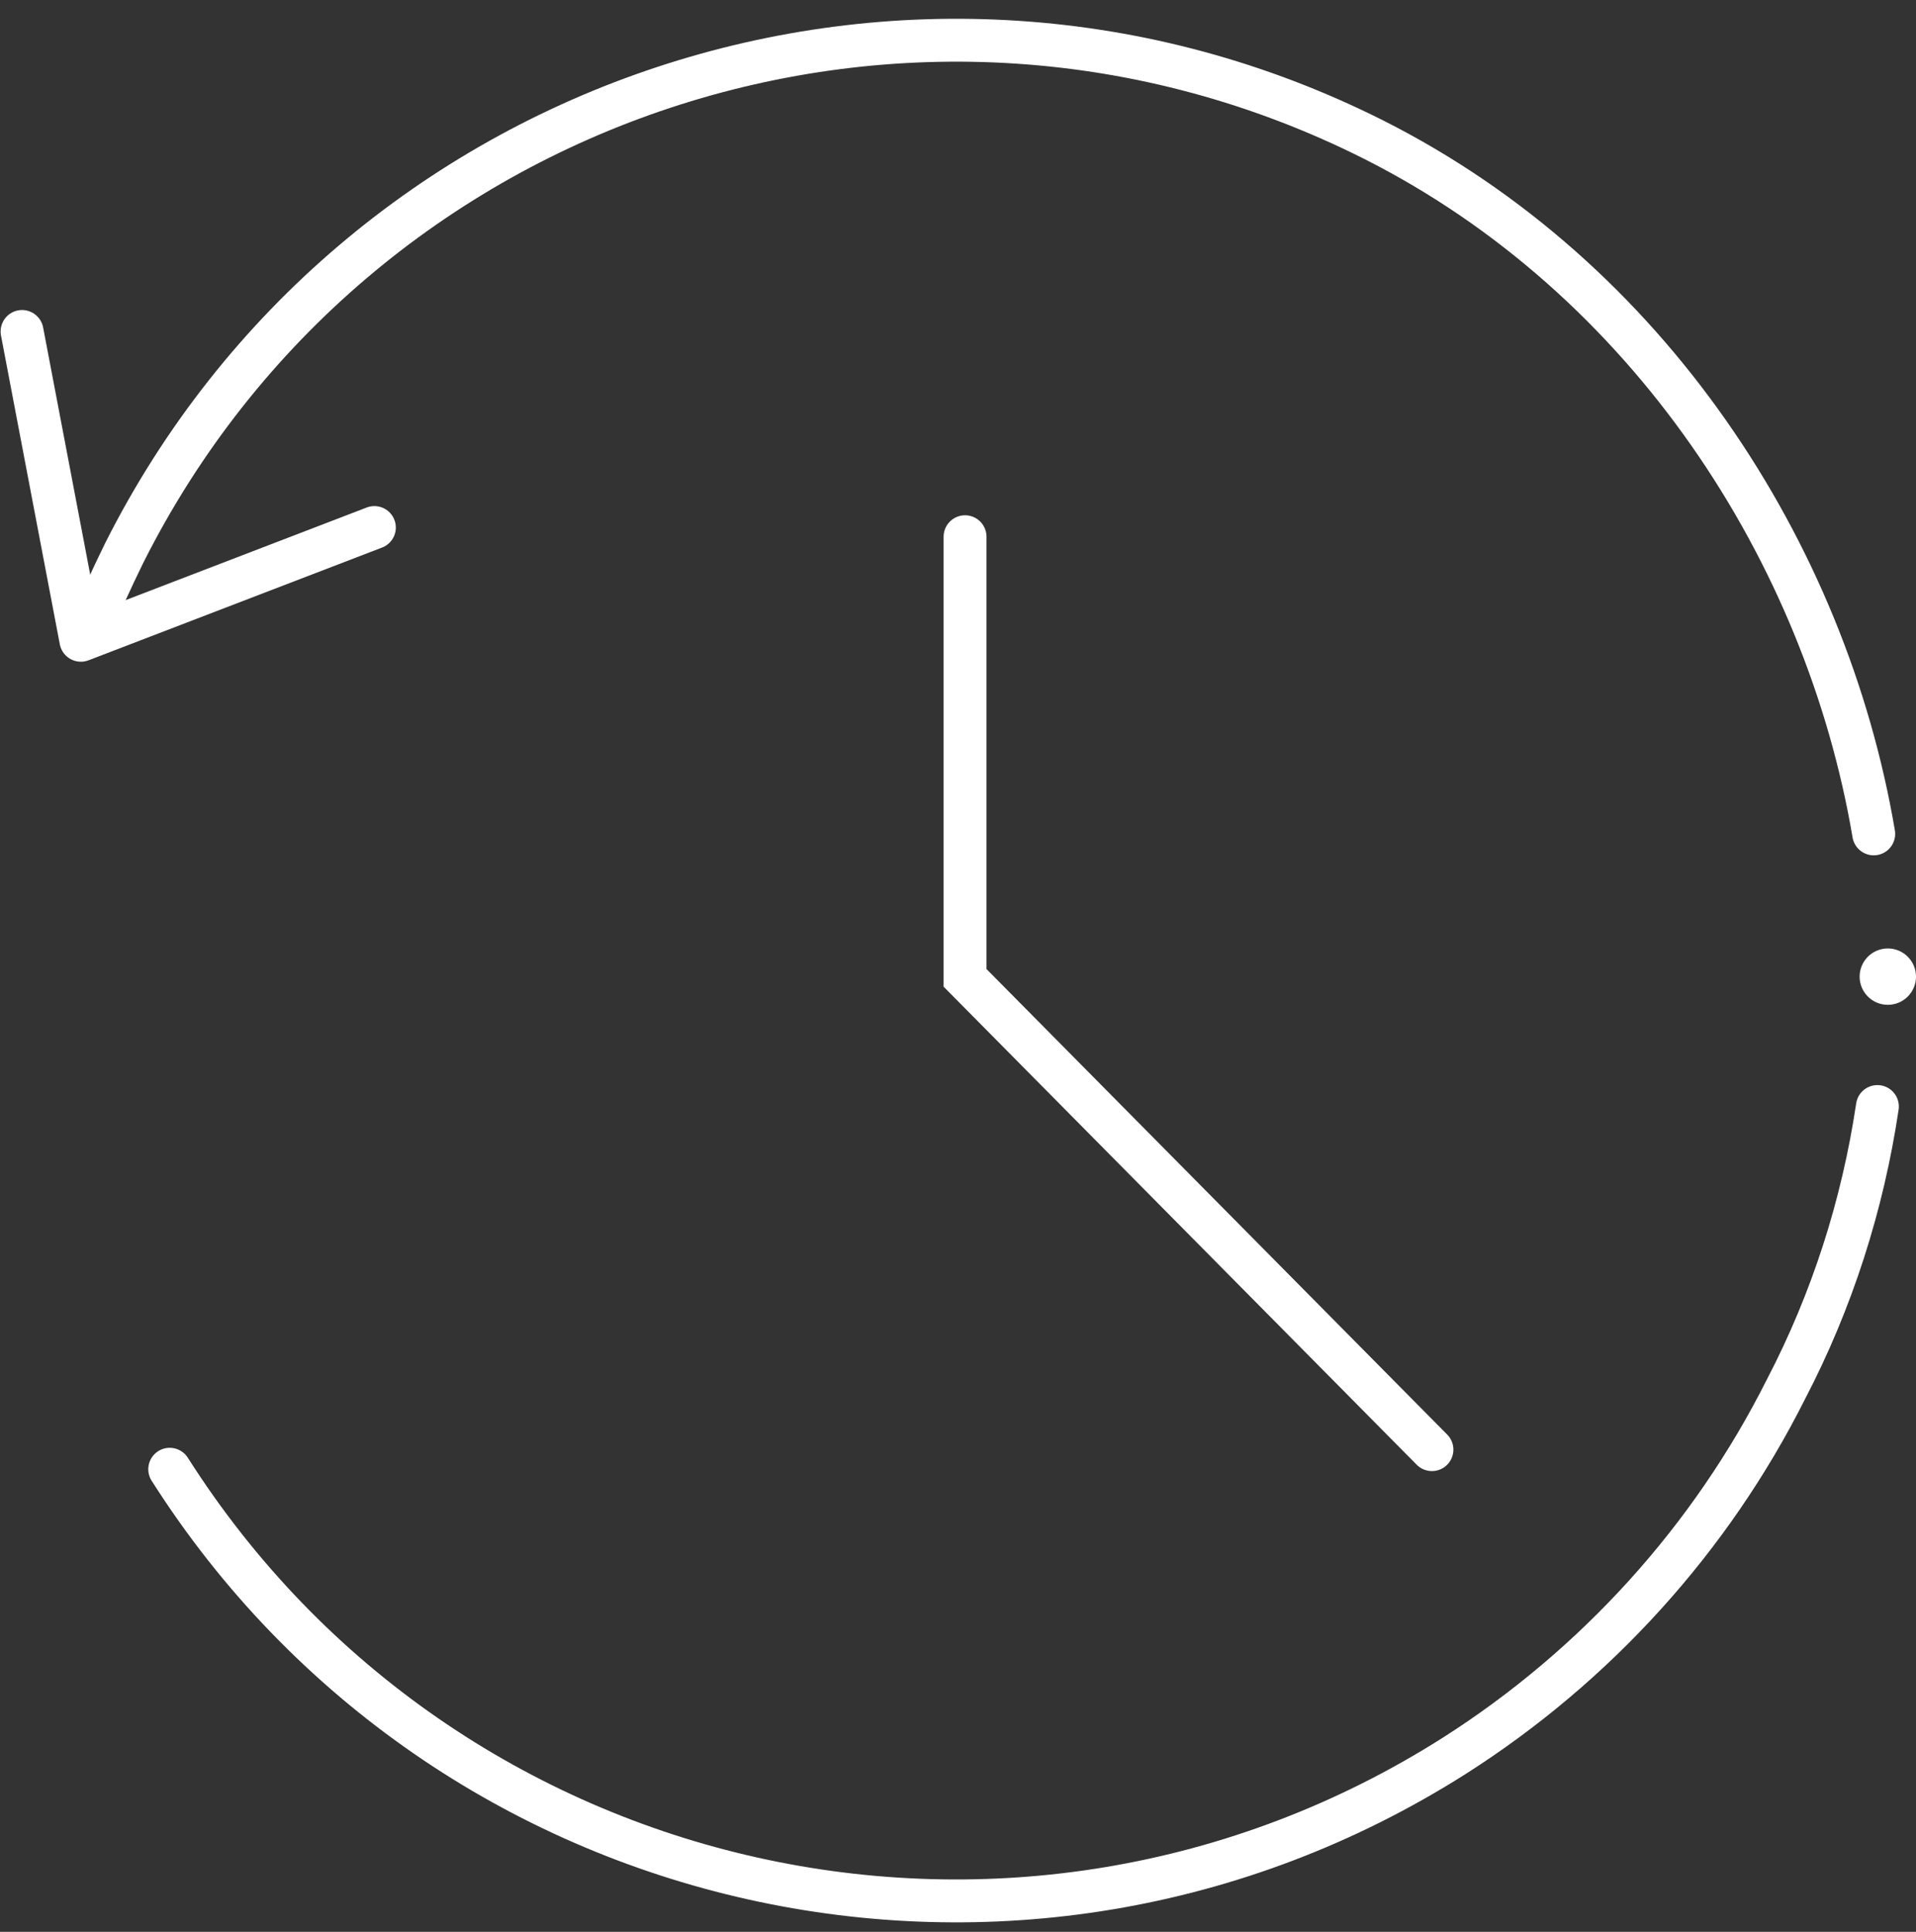
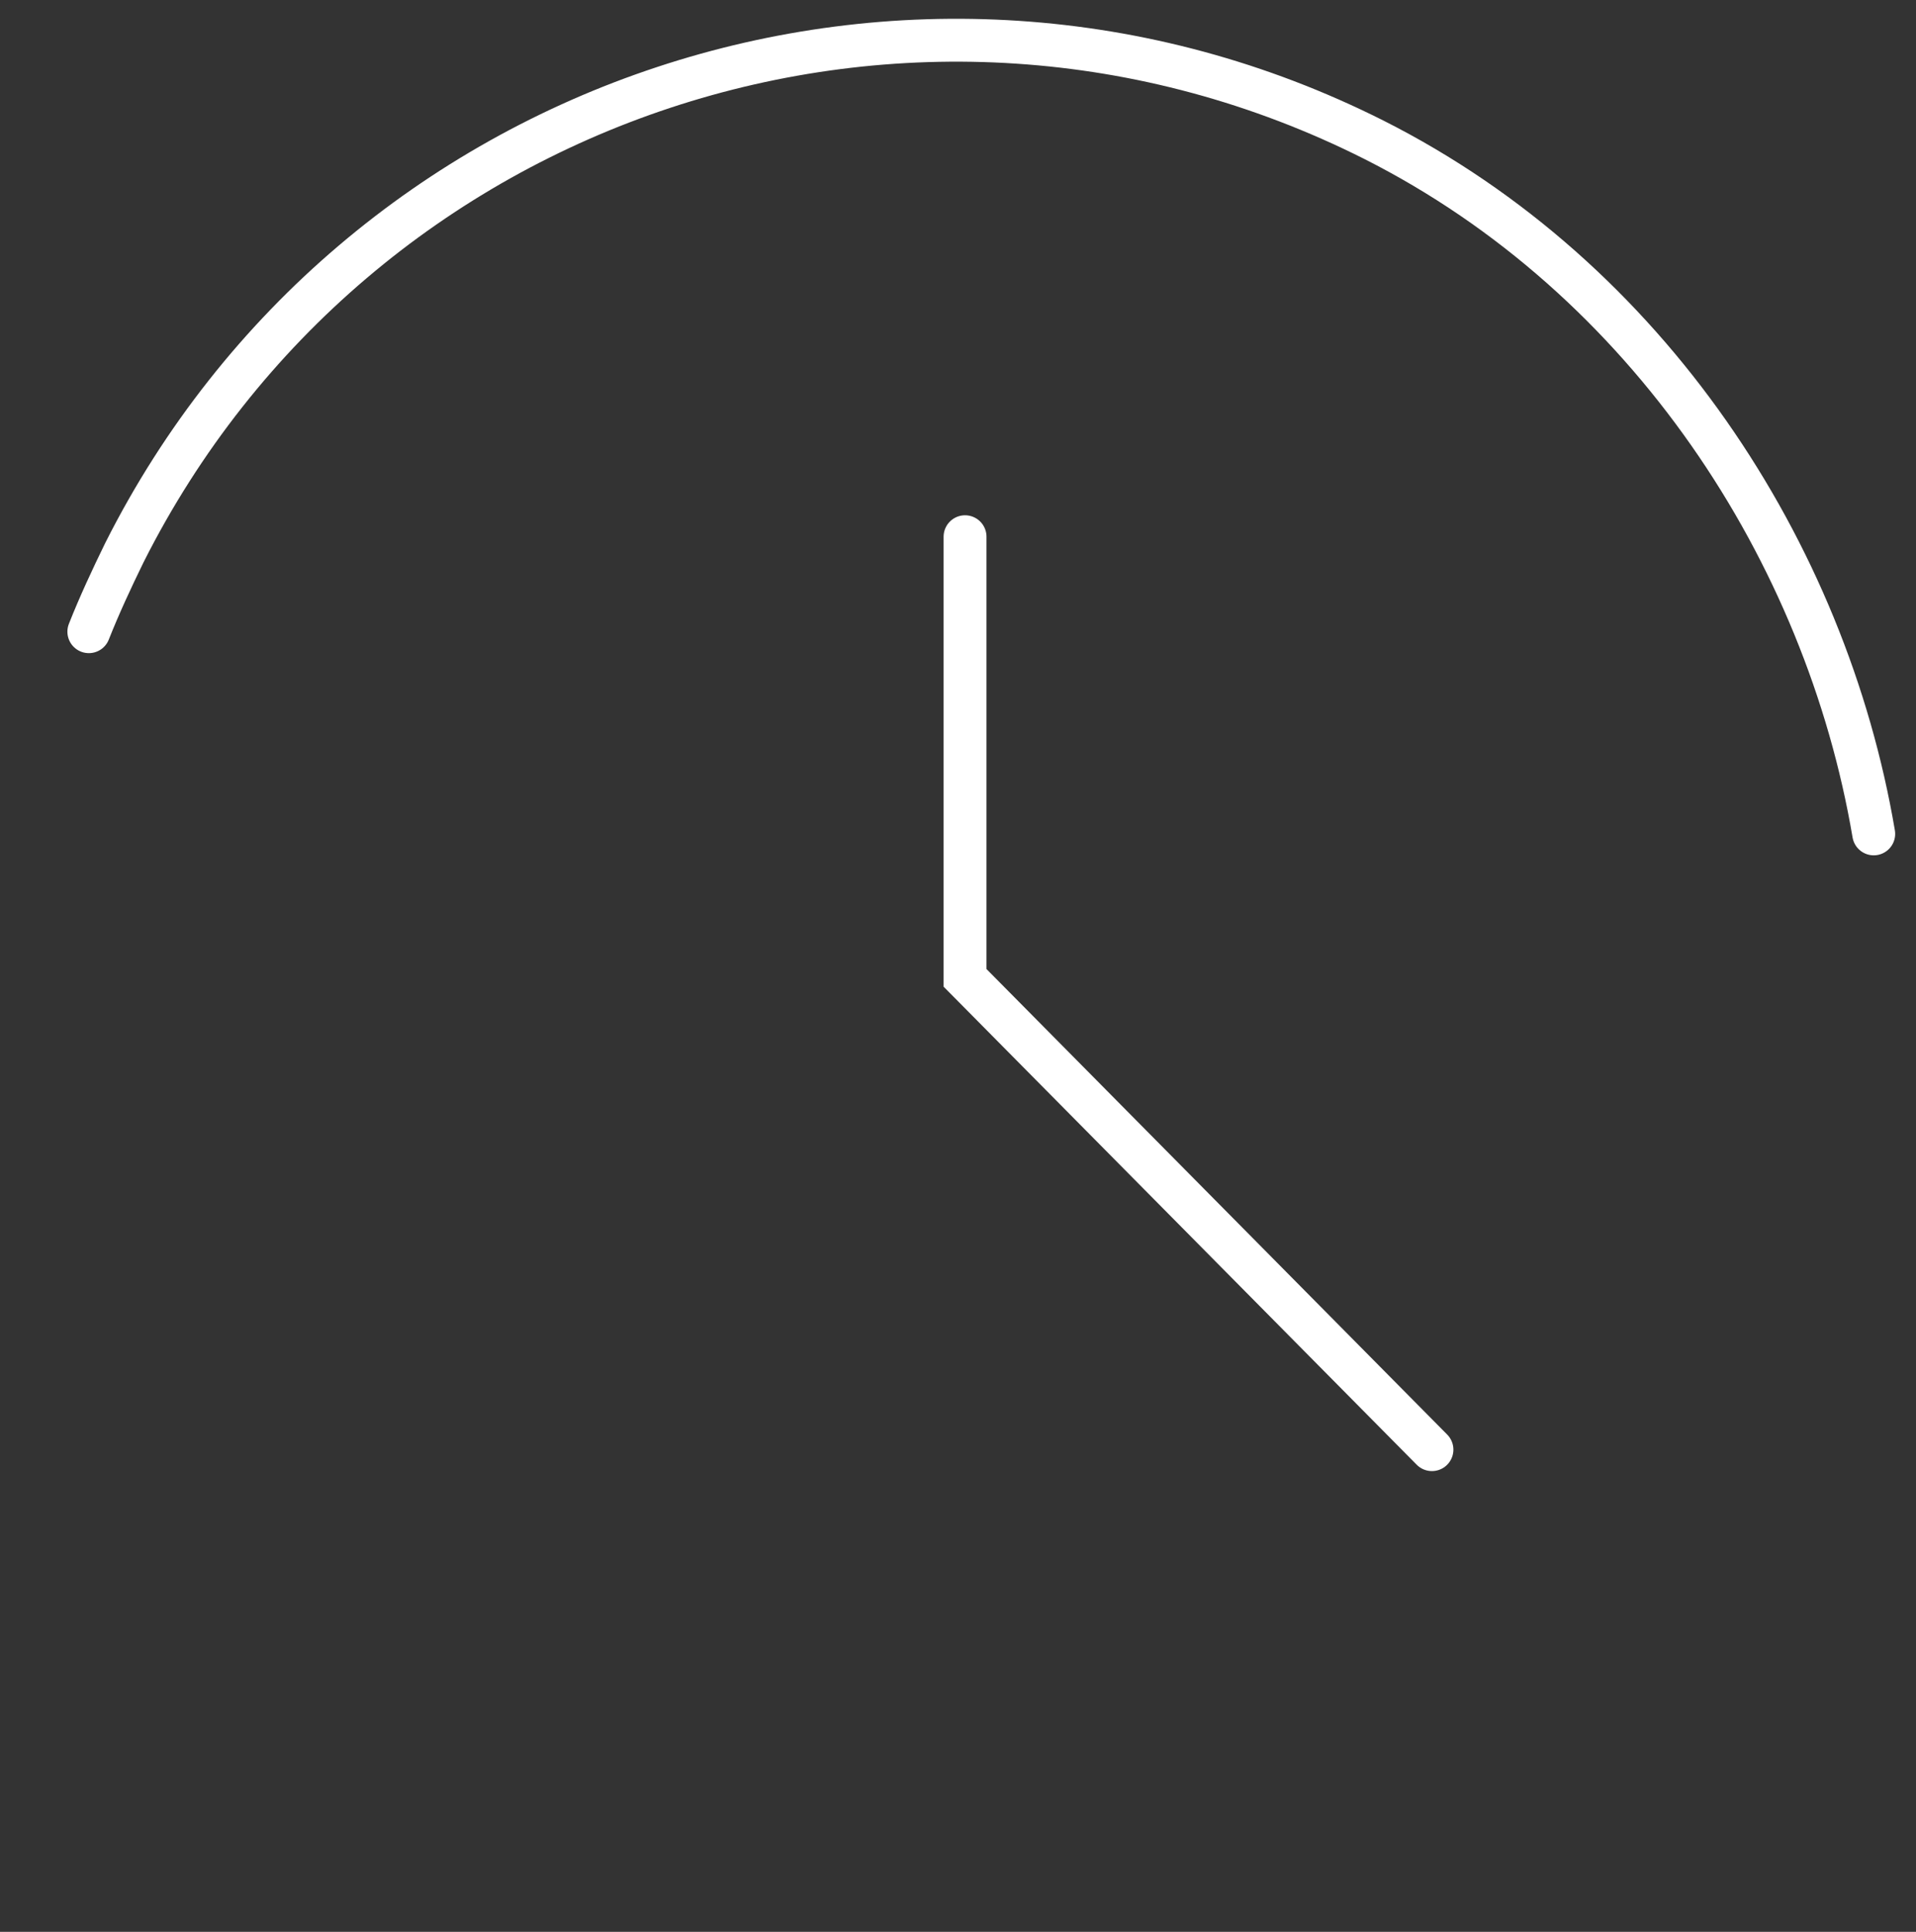
<svg xmlns="http://www.w3.org/2000/svg" version="1.1" id="Layer_1" x="0px" y="0px" viewBox="0 0 312.7 315.3" style="enable-background:new 0 0 312.7 315.3;" xml:space="preserve">
  <rect x="0" y="0" width="312.7" height="315.3" fill="#333333" stroke="none" />
  <style type="text/css">
	.st0{fill:#FFFFFF;}
	.st1{fill:none;stroke:#FFFFFF;stroke-width:7;stroke-linecap:round;stroke-miterlimit:10;}
	.st2{fill:none;stroke:#FFFFFF;stroke-width:7;stroke-linecap:round;stroke-linejoin:round;}
</style>
-   <circle class="st0" cx="308.1" cy="159.4" r="4.6" />
  <polyline class="st1" points="157.5,87.6 157.5,159.6 233.7,236.6 " />
  <path class="st2" d="M305.8,136.1C298,90.1,269,45.4,224.2,22.8C149.3-14.9,58,15.3,20.3,90.2c0,0,0,0,0,0  c-2.1,4.3-4.1,8.6-5.8,12.9" />
-   <path class="st2" d="M27.7,239.8c45,70.8,138.8,91.7,209.6,46.8c23.1-14.7,41.9-35.4,54.2-59.9c7.5-14.4,12.5-30,14.9-46.1" />
-   <polyline class="st2" points="61.1,86.1 13.2,104.5 13.2,104.5 3.6,54.1 " />
</svg>